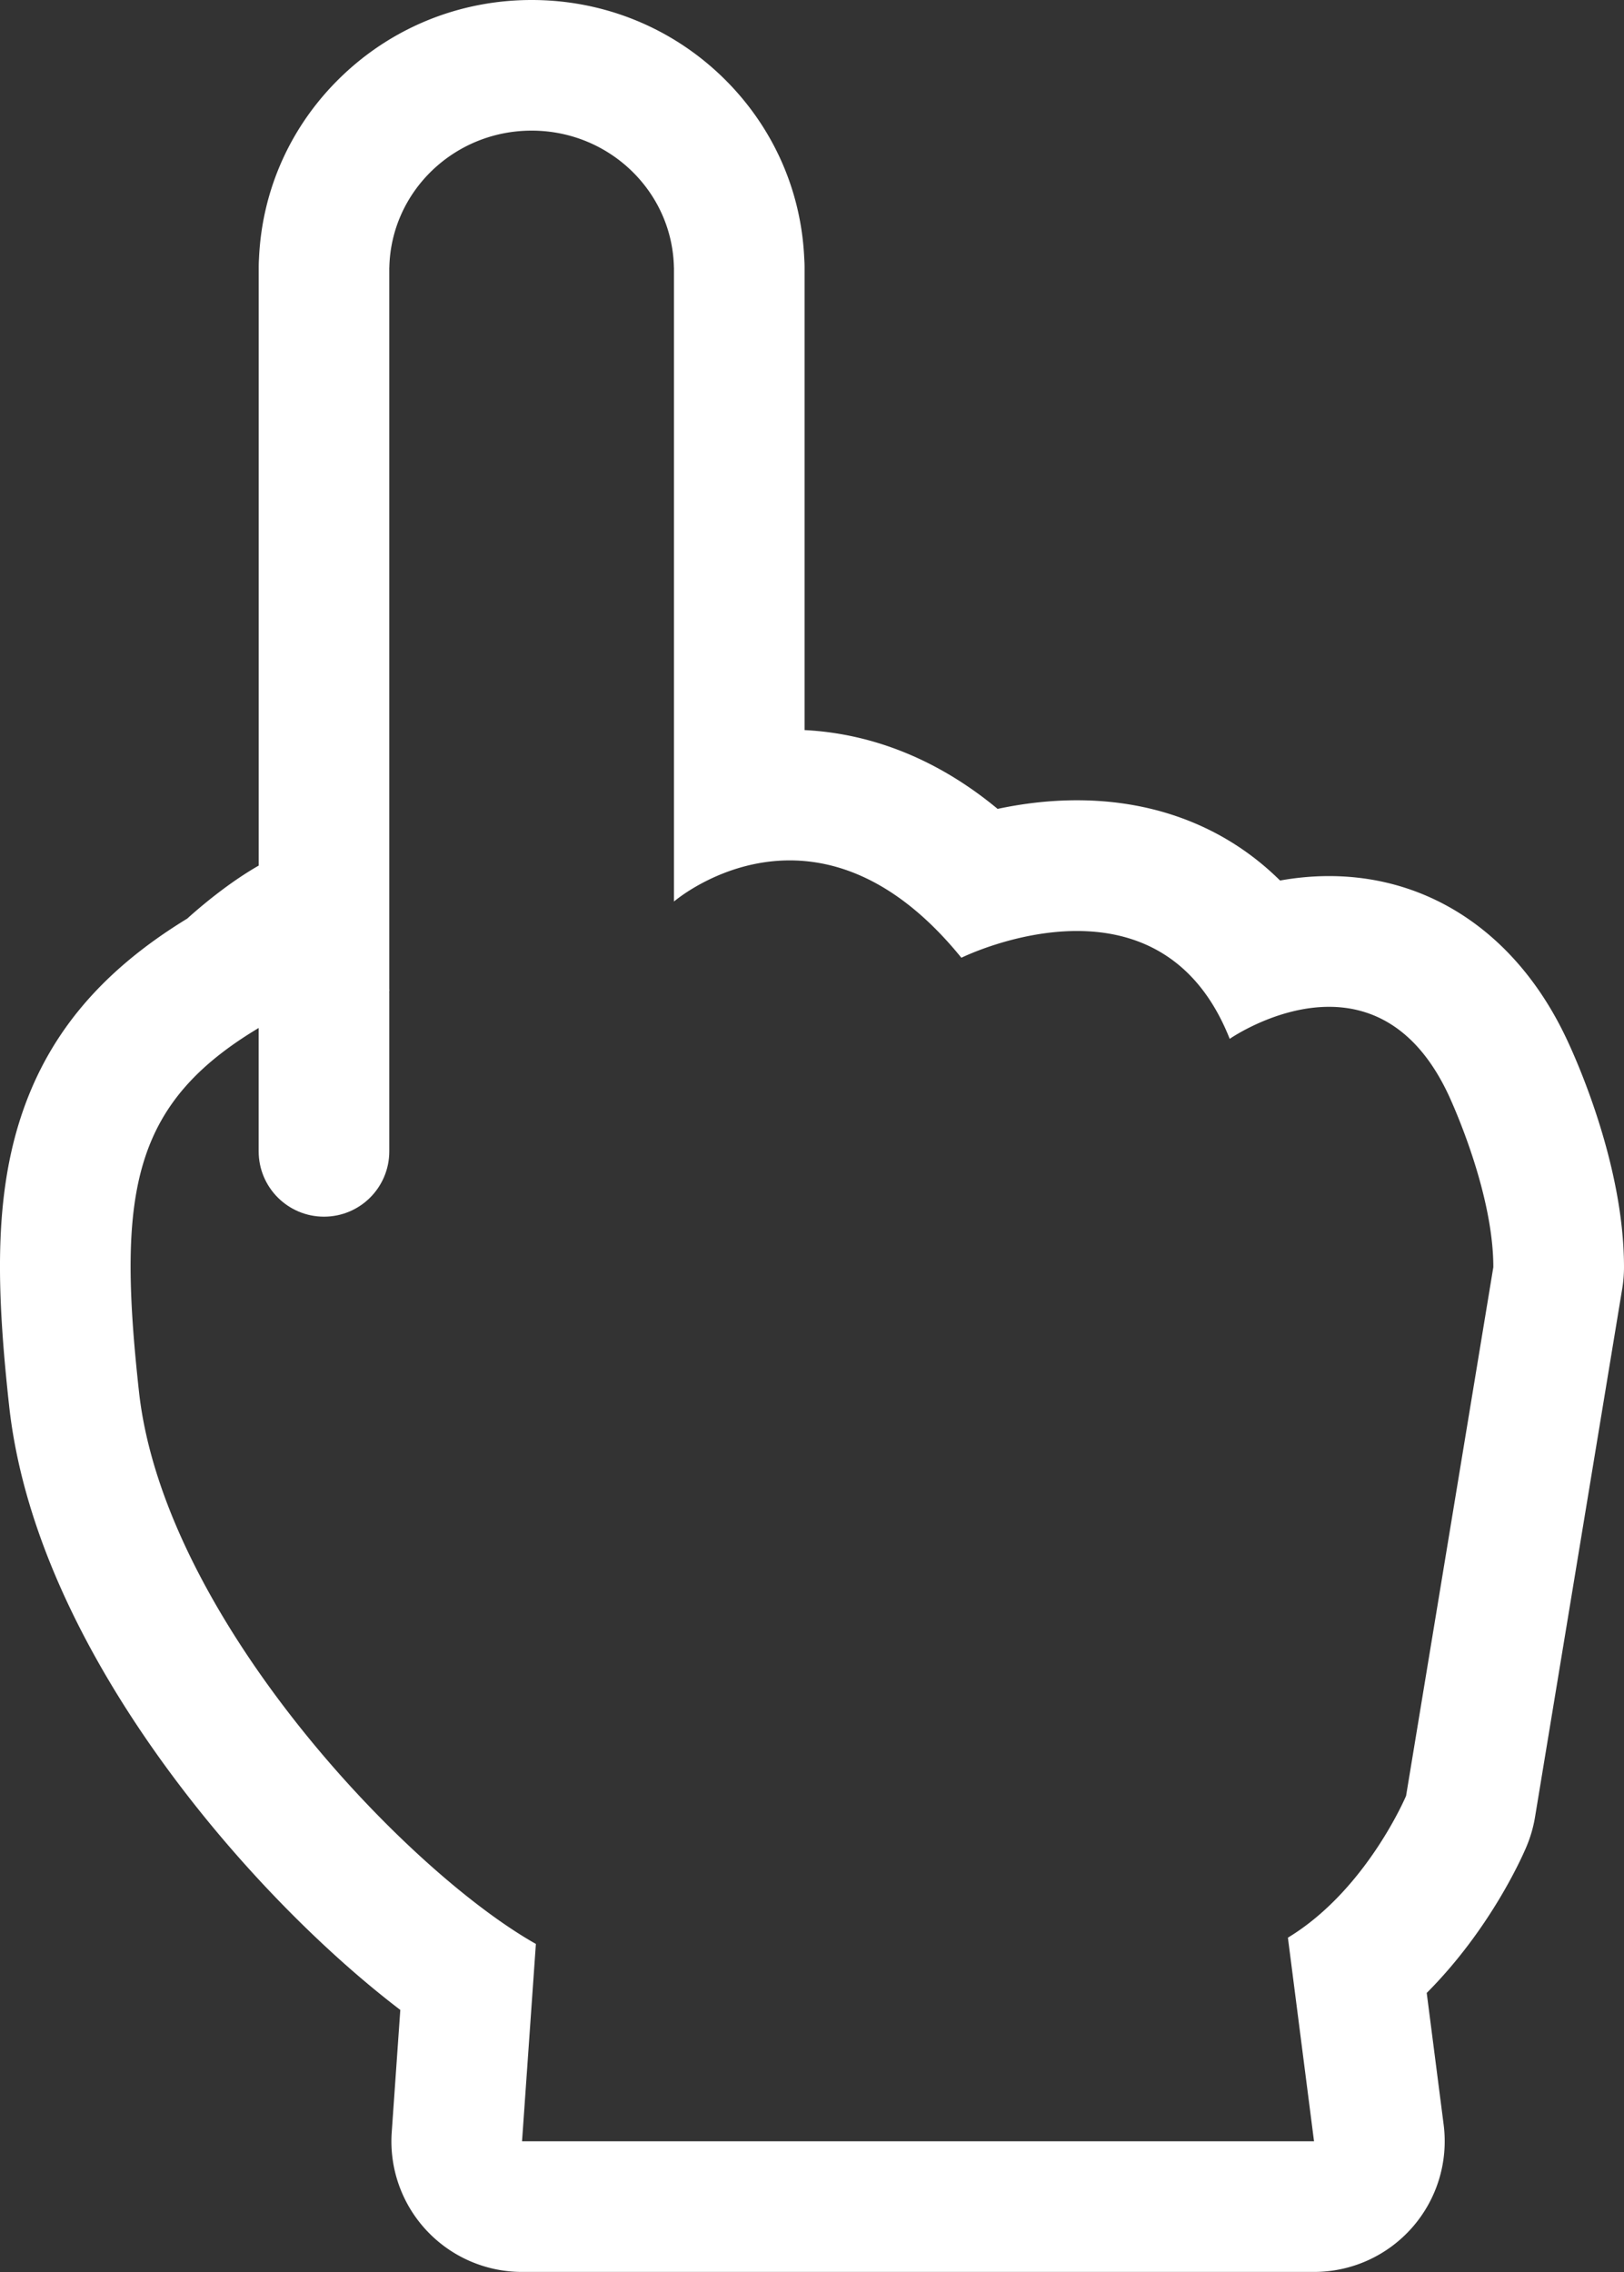
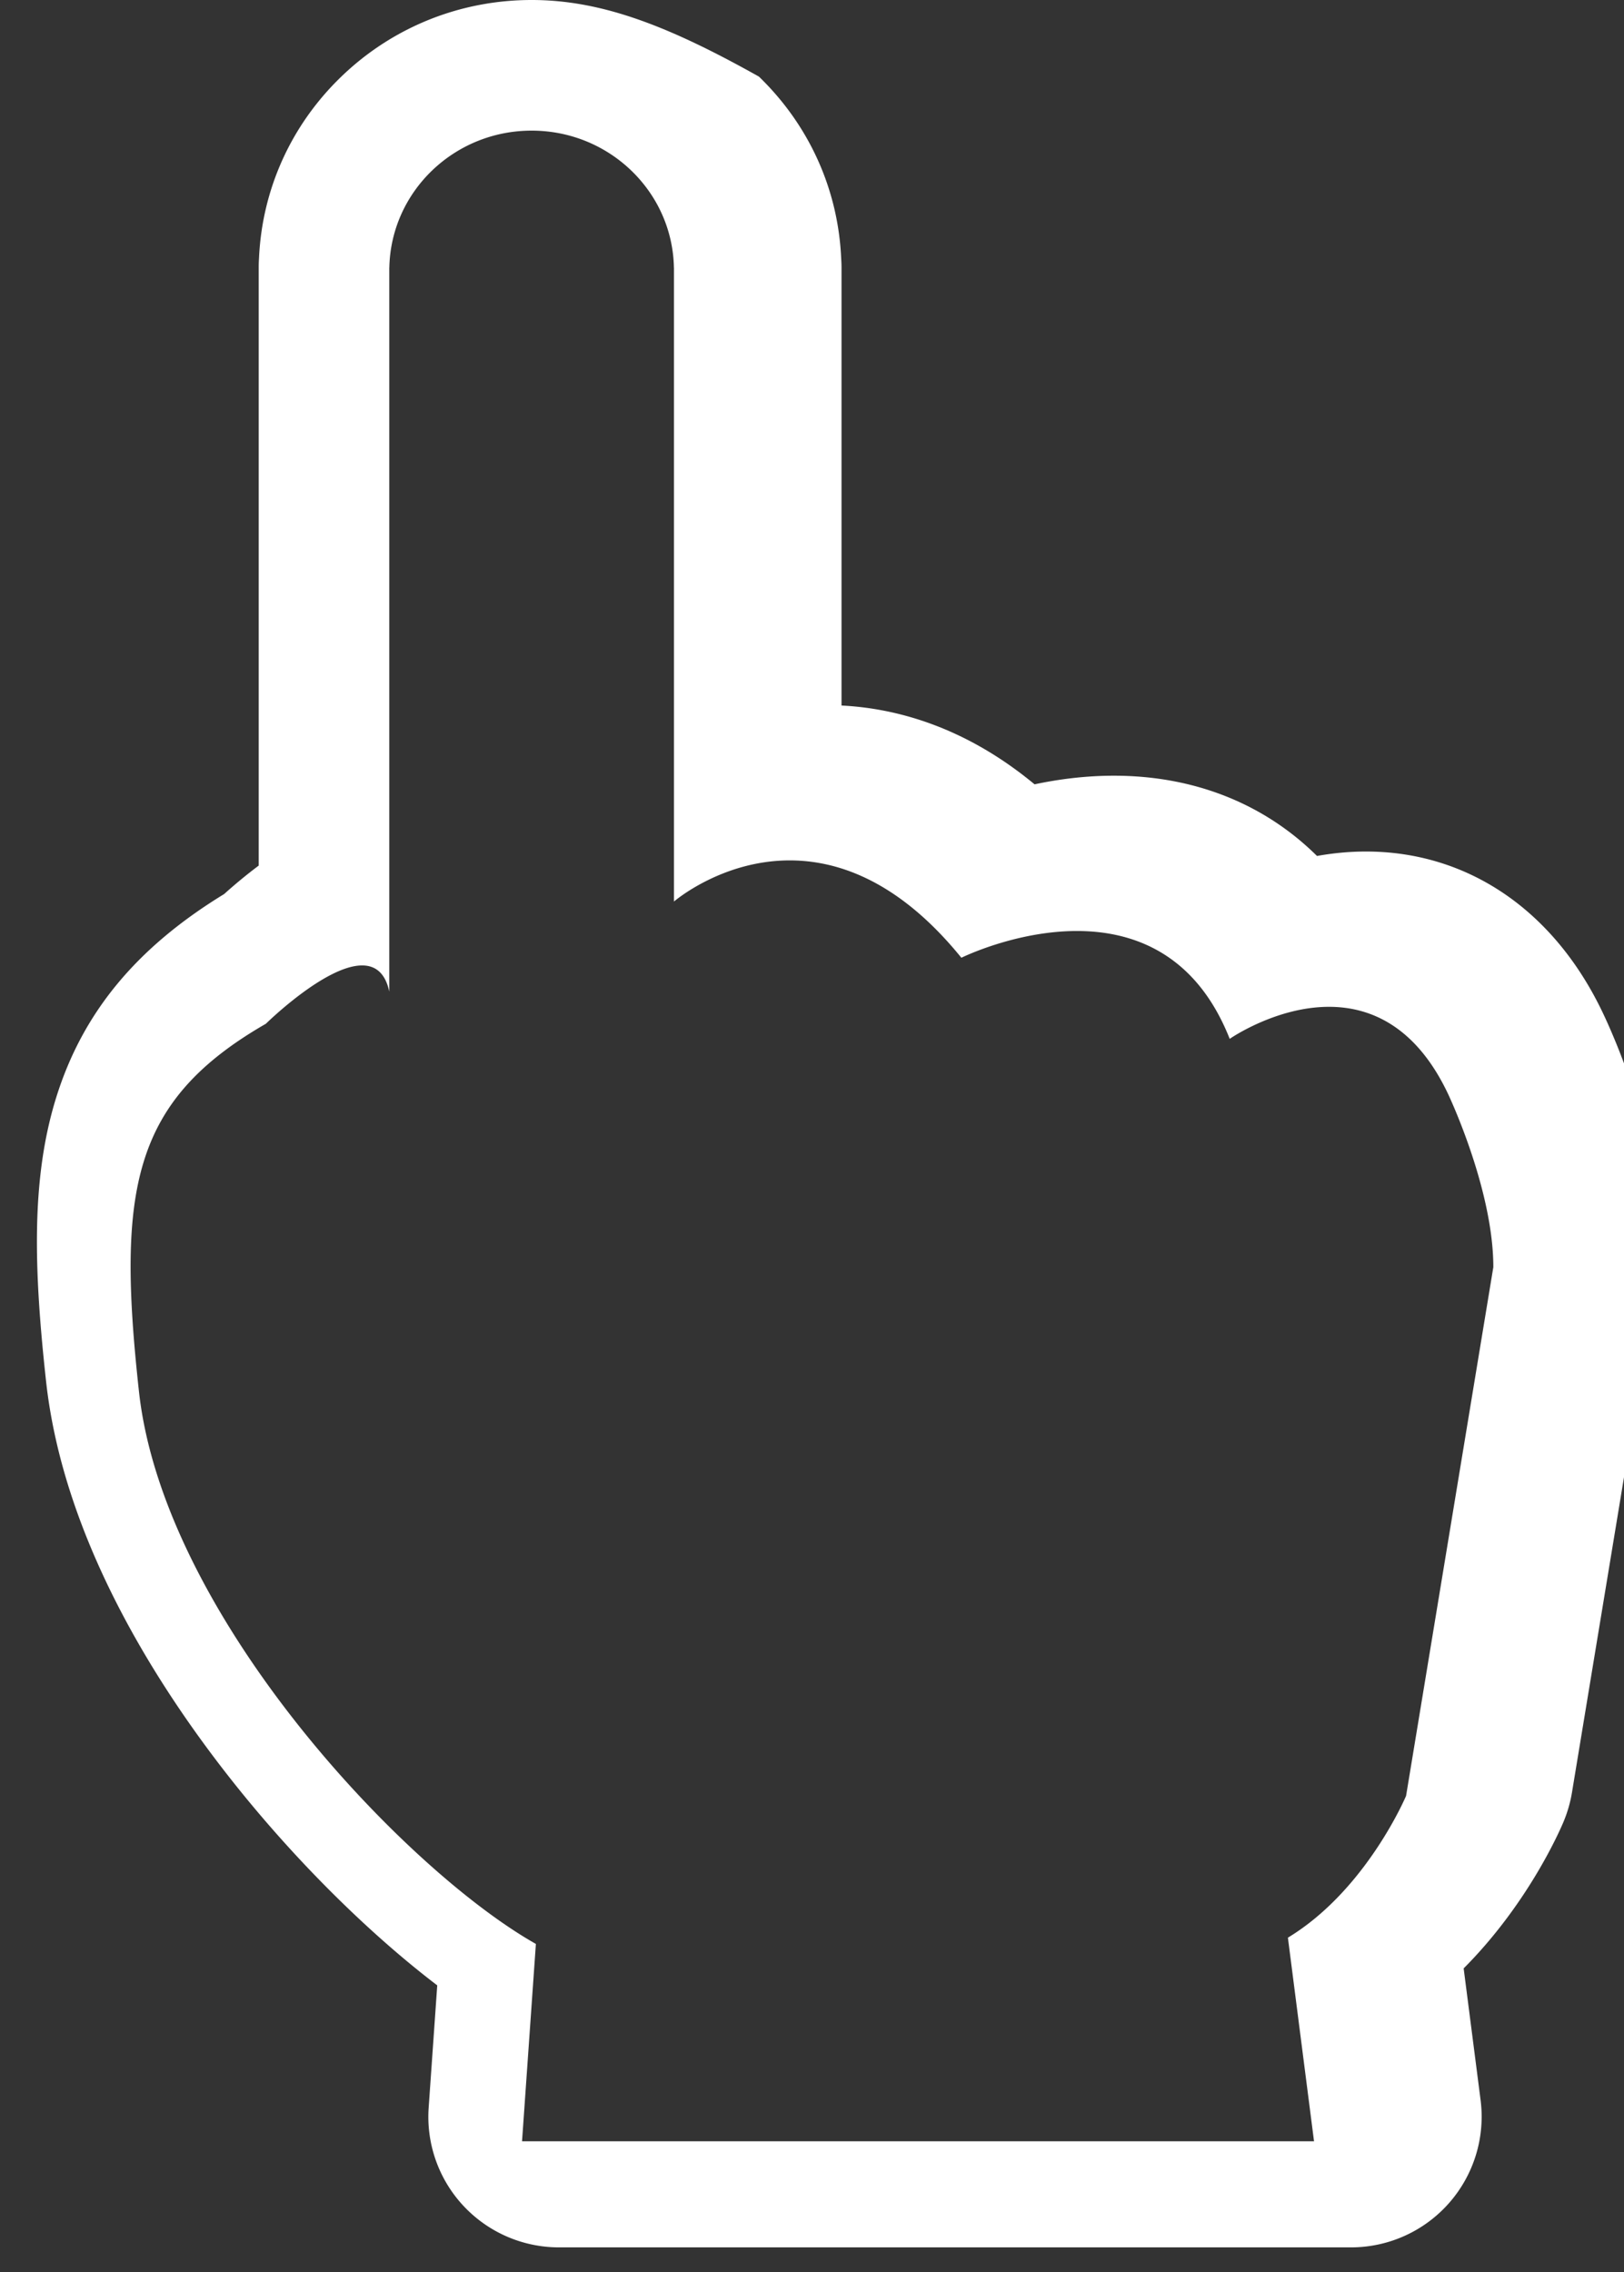
<svg xmlns="http://www.w3.org/2000/svg" version="1.1" id="レイヤー_1" x="0" y="0" viewBox="0 0 310.84 434.8" xml:space="preserve">
  <rect x="0" y="0" width="310.84" height="434.8" fill="#333333" stroke="none" />
  <style>.st0{fill:#fff}</style>
-   <path class="st0" d="M101.76 25c14.87 0 26.95 11.69 27.23 26.21h.01v121.32s9.1-7.87 22.16-7.87c9.52 0 21.13 4.18 32.85 18.63 0 0 10.33-5.12 22.12-5.12 10.77 0 22.77 4.28 29.24 20.64 0 0 8.8-6.13 19.01-6.13 7.88 0 16.61 3.66 22.76 16.62 0 0 8.69 18.19 8.69 33.2l-16.7 101.18s-7.6 18.05-22.62 27.14l5 38.97H99.92l2.65-37.77c-25.14-14.21-71.25-62.79-75.97-105.7-4.24-38.6-1.32-55.65 24.29-70.4 0 0 11.33-11.16 18.42-11.16 2.47 0 4.42 1.36 5.2 5.01V51.21h.01C74.82 36.69 86.89 25 101.76 25m0-25C88.07 0 75.13 5.21 65.33 14.66c-9.63 9.28-15.2 21.63-15.76 34.88-.04.55-.05 1.11-.05 1.67v114.44c-2.32 1.33-4.67 2.9-7.07 4.7a96.904 96.904 0 00-6.62 5.45c-16.85 10.3-27.1 22.74-32.15 38.96-4.84 15.57-4.27 32.96-1.93 54.3 3.32 30.18 21.17 58.2 35.57 76.39 11.97 15.13 26.12 29.15 39.3 39.2l-1.64 23.39a24.973 24.973 0 006.65 18.8 25.008 25.008 0 0018.29 7.95h151.6c7.19 0 14.02-3.09 18.77-8.49a25.004 25.004 0 006.03-19.7l-3.24-25.2c12.17-12.21 18.27-26.04 19.1-28.02.76-1.81 1.31-3.7 1.63-5.64l16.7-101.18c.22-1.35.33-2.71.33-4.07 0-19.66-9.25-40.04-11.13-43.97-9.33-19.61-25.84-30.86-45.33-30.86-3.27 0-6.41.32-9.37.85-10.04-9.94-23.42-15.36-38.88-15.36-5.47 0-10.63.68-15.18 1.65-13.46-11.15-26.72-14.57-36.95-15.08V51.21c0-.56-.02-1.12-.06-1.67-.56-13.25-6.13-25.59-15.75-34.88C128.39 5.21 115.45 0 101.76 0zM62.01 190.08v30.26" />
-   <path class="st0" d="M62.01 232.84c-6.9 0-12.5-5.6-12.5-12.5v-30.27c0-6.9 5.6-12.5 12.5-12.5s12.5 5.6 12.5 12.5v30.27c0 6.91-5.59 12.5-12.5 12.5z" />
+   <path class="st0" d="M101.76 25c14.87 0 26.95 11.69 27.23 26.21h.01v121.32s9.1-7.87 22.16-7.87c9.52 0 21.13 4.18 32.85 18.63 0 0 10.33-5.12 22.12-5.12 10.77 0 22.77 4.28 29.24 20.64 0 0 8.8-6.13 19.01-6.13 7.88 0 16.61 3.66 22.76 16.62 0 0 8.69 18.19 8.69 33.2l-16.7 101.18s-7.6 18.05-22.62 27.14l5 38.97H99.92l2.65-37.77c-25.14-14.21-71.25-62.79-75.97-105.7-4.24-38.6-1.32-55.65 24.29-70.4 0 0 11.33-11.16 18.42-11.16 2.47 0 4.42 1.36 5.2 5.01V51.21h.01C74.82 36.69 86.89 25 101.76 25m0-25C88.07 0 75.13 5.21 65.33 14.66c-9.63 9.28-15.2 21.63-15.76 34.88-.04.55-.05 1.11-.05 1.67v114.44a96.904 96.904 0 00-6.62 5.45c-16.85 10.3-27.1 22.74-32.15 38.96-4.84 15.57-4.27 32.96-1.93 54.3 3.32 30.18 21.17 58.2 35.57 76.39 11.97 15.13 26.12 29.15 39.3 39.2l-1.64 23.39a24.973 24.973 0 006.65 18.8 25.008 25.008 0 0018.29 7.95h151.6c7.19 0 14.02-3.09 18.77-8.49a25.004 25.004 0 006.03-19.7l-3.24-25.2c12.17-12.21 18.27-26.04 19.1-28.02.76-1.81 1.31-3.7 1.63-5.64l16.7-101.18c.22-1.35.33-2.71.33-4.07 0-19.66-9.25-40.04-11.13-43.97-9.33-19.61-25.84-30.86-45.33-30.86-3.27 0-6.41.32-9.37.85-10.04-9.94-23.42-15.36-38.88-15.36-5.47 0-10.63.68-15.18 1.65-13.46-11.15-26.72-14.57-36.95-15.08V51.21c0-.56-.02-1.12-.06-1.67-.56-13.25-6.13-25.59-15.75-34.88C128.39 5.21 115.45 0 101.76 0zM62.01 190.08v30.26" />
</svg>